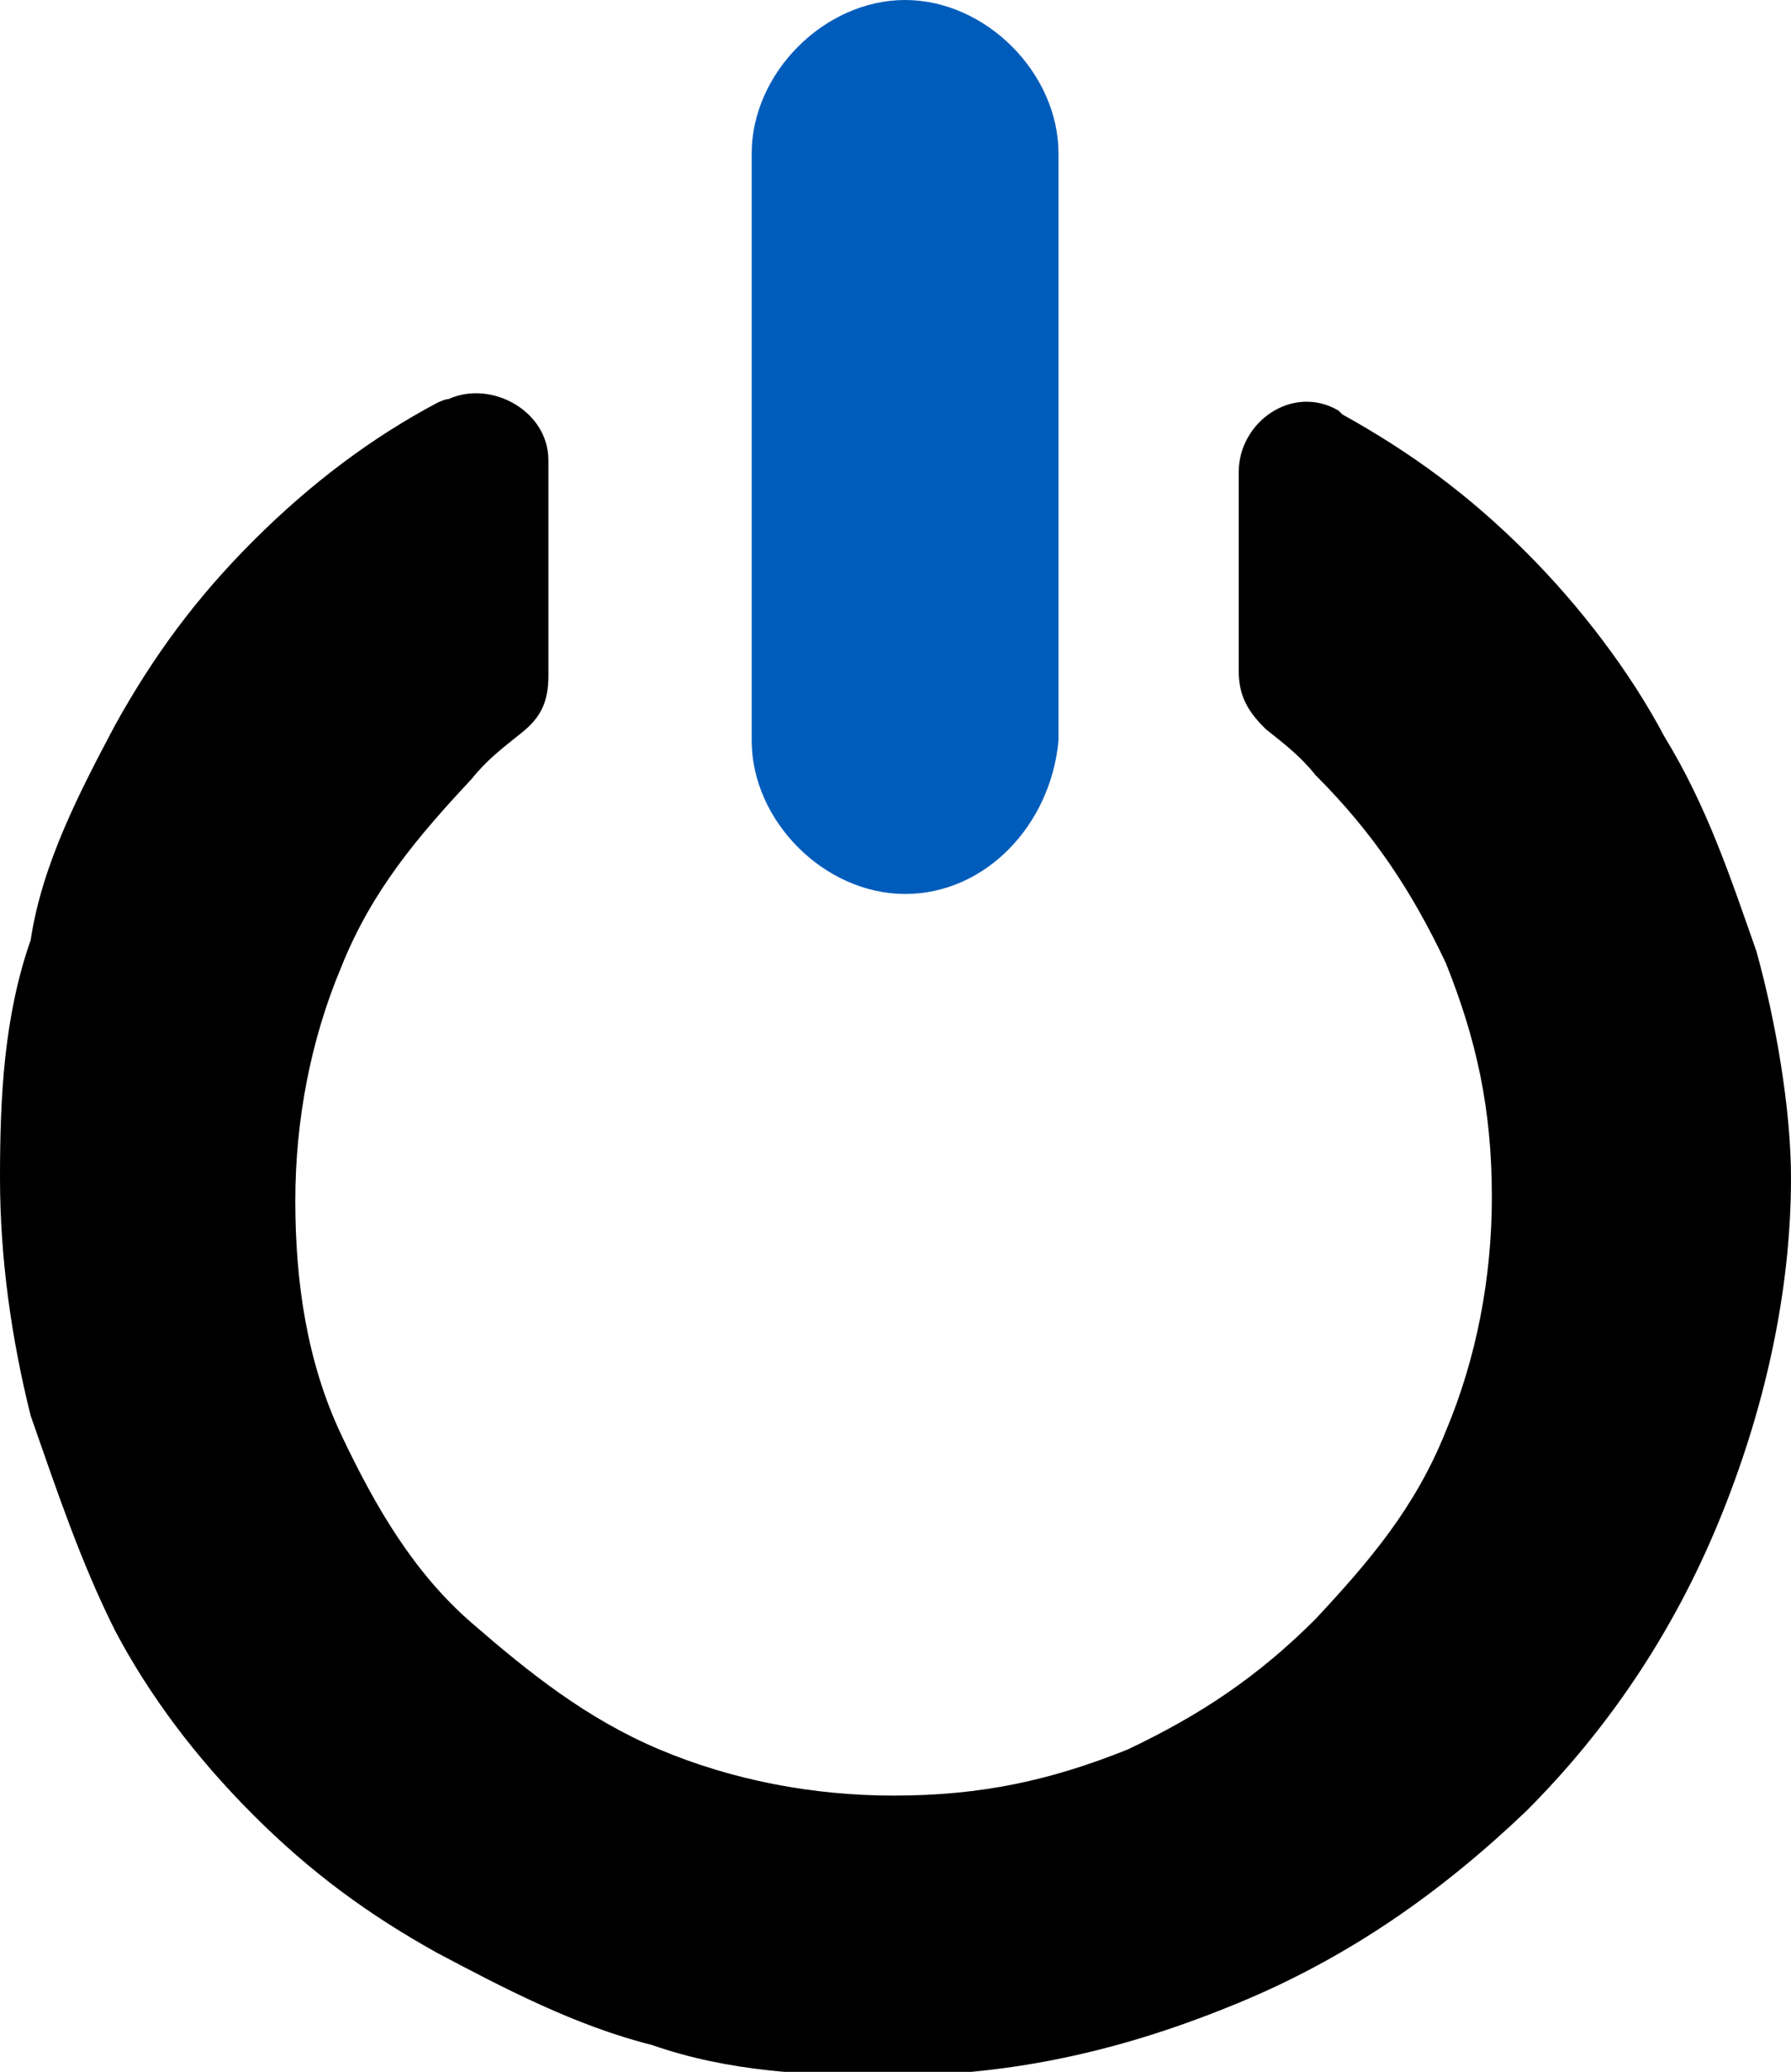
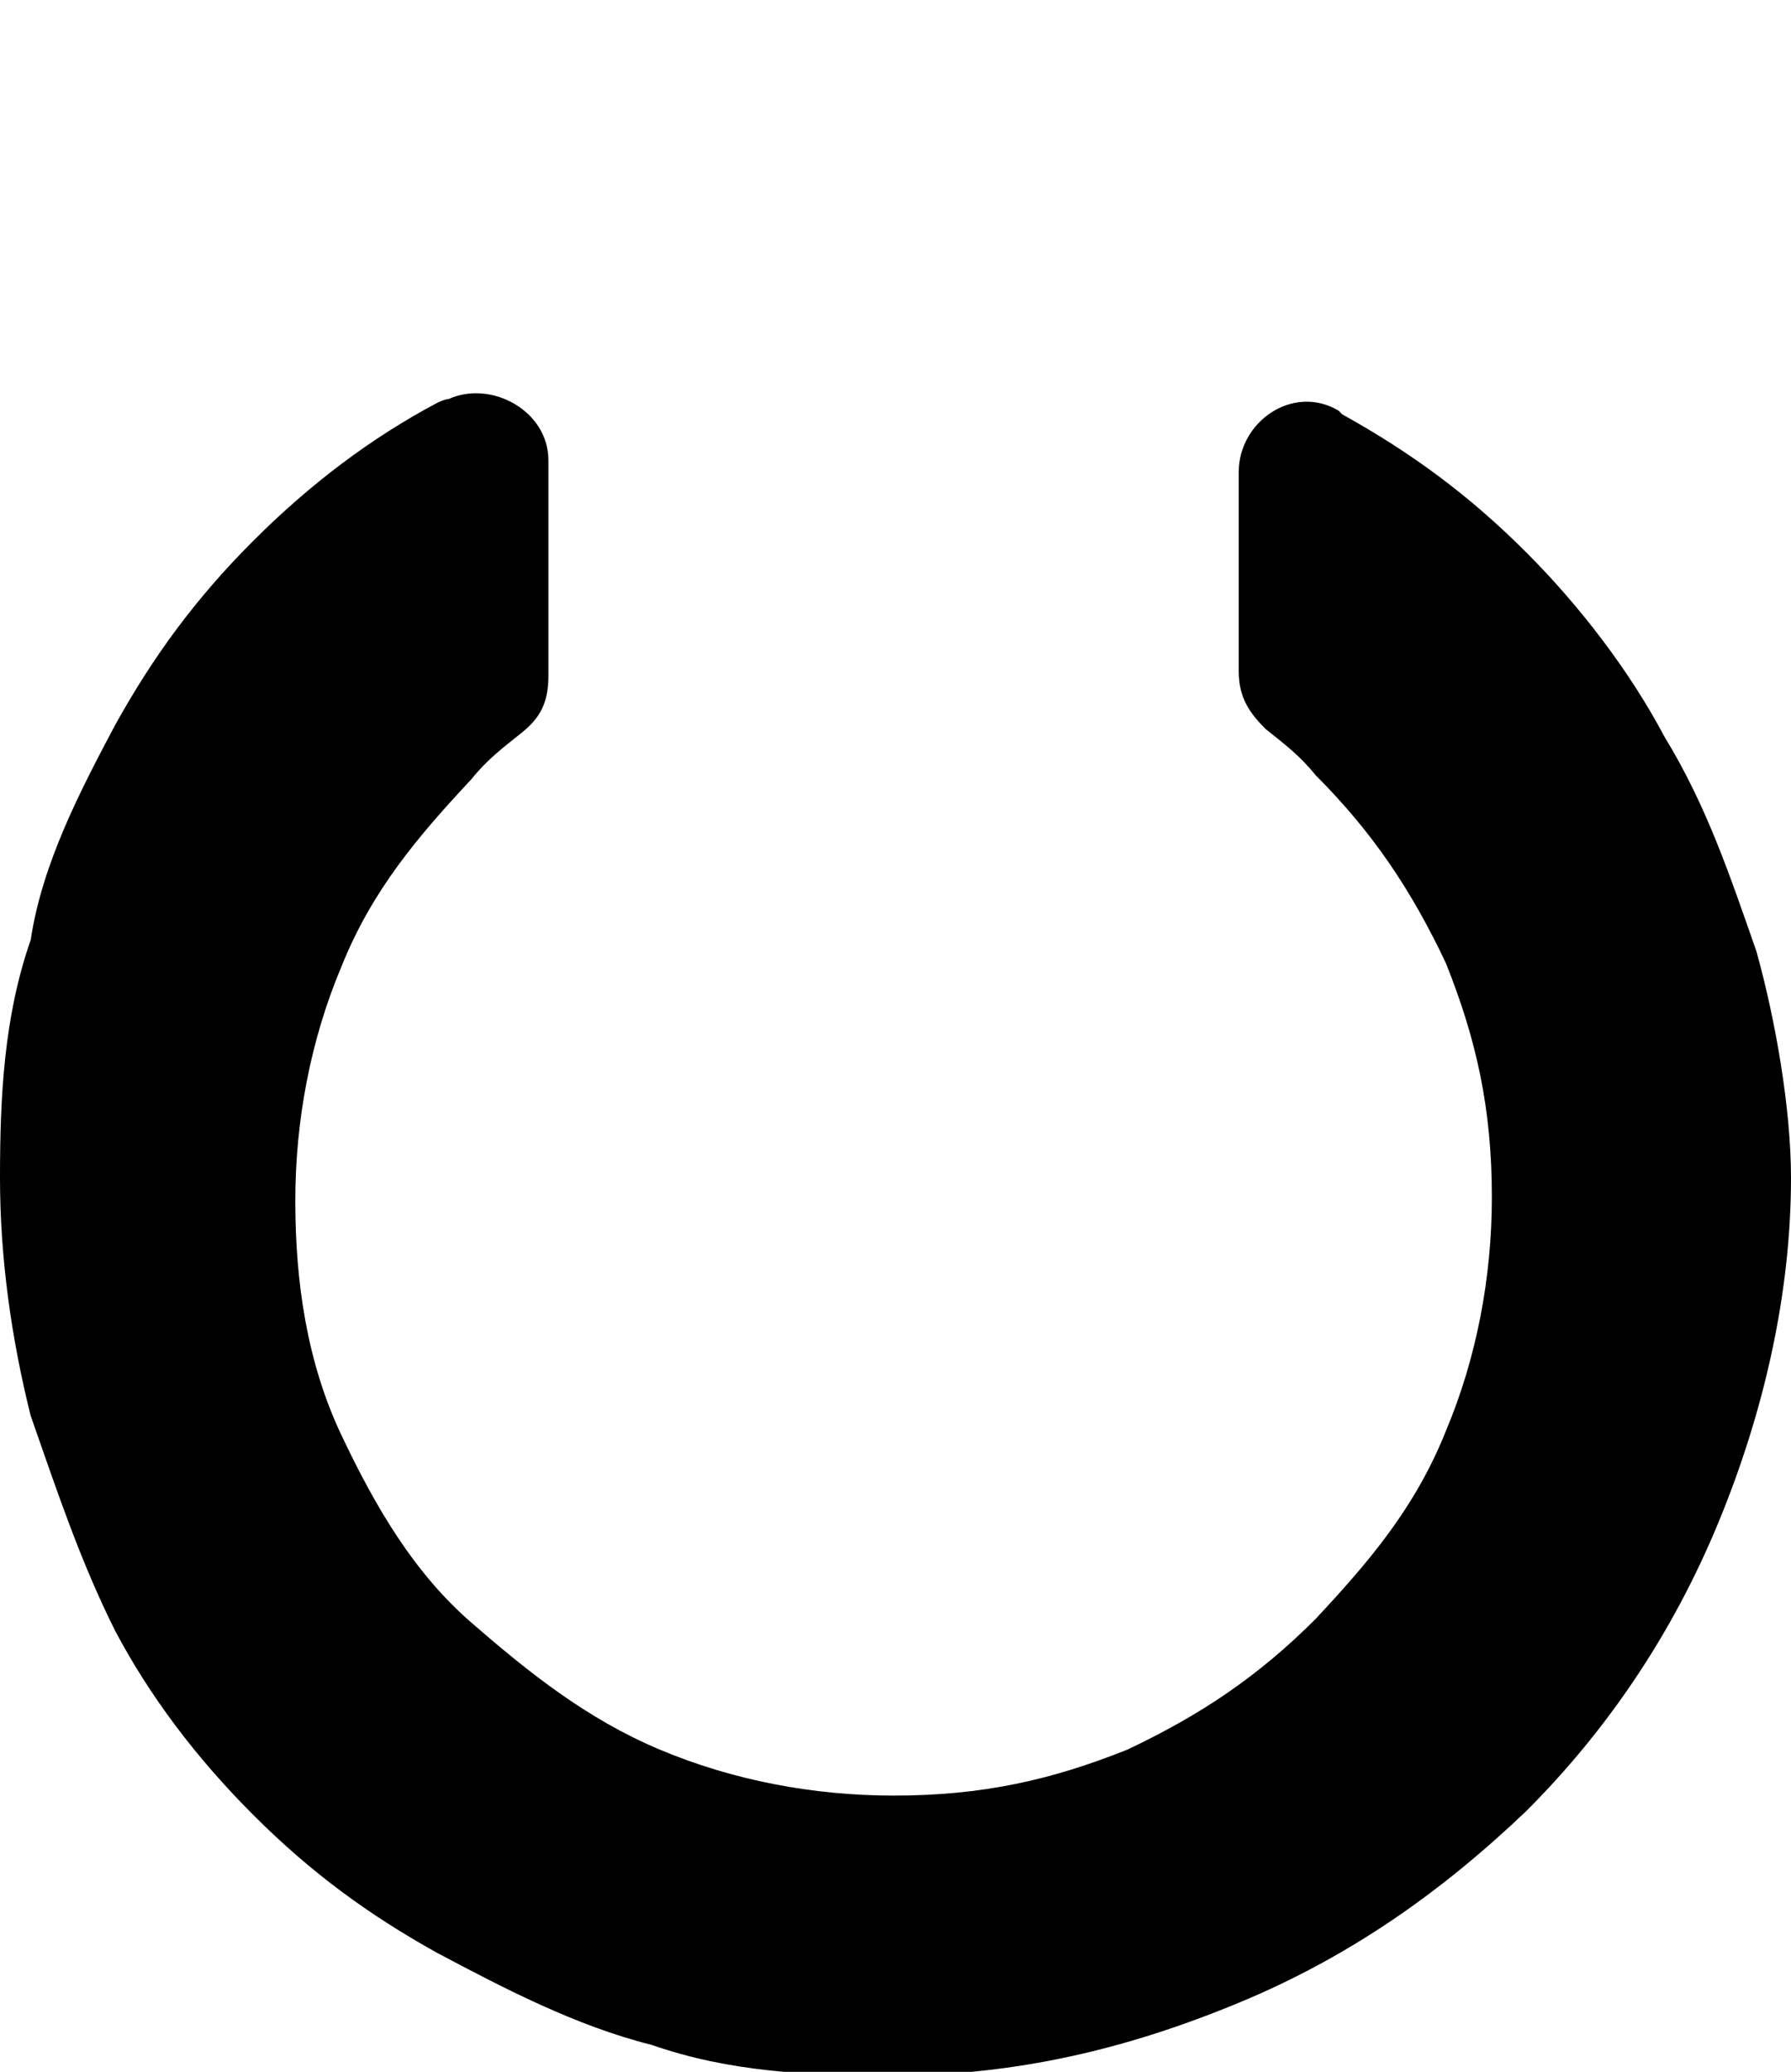
<svg xmlns="http://www.w3.org/2000/svg" version="1.1" id="Слой_1" x="0px" y="0px" viewBox="279.7 429.8 46.7 54" enable-background="new 279.7 429.8 46.7 54" xml:space="preserve">
  <path d="M325.5,454.6c-0.7-2-1.3-3.8-2.4-5.6c-0.9-1.7-2.2-3.4-3.6-4.8c-1.5-1.5-3-2.6-4.8-3.6l-0.1-0.1c-1.2-0.7-2.6,0.3-2.6,1.6  v5.2c0,0.7,0.3,1.1,0.7,1.5c0.5,0.4,0.9,0.7,1.3,1.2c1.5,1.5,2.5,3,3.4,4.9c0.8,2,1.2,3.8,1.2,6.1c0,2.1-0.4,4.2-1.2,6.1  c-0.8,2-2,3.4-3.4,4.9c-1.5,1.5-3,2.5-4.9,3.4c-2,0.8-3.8,1.2-6.1,1.2c-2.1,0-4.2-0.4-6.1-1.2c-1.9-0.8-3.4-2-4.9-3.3  c-1.5-1.3-2.5-3-3.4-4.9c-0.9-1.9-1.2-4-1.2-6.1c0-2.1,0.4-4.2,1.2-6.1c0.8-2,2-3.4,3.4-4.9c0.4-0.5,0.8-0.8,1.3-1.2  c0.5-0.4,0.7-0.8,0.7-1.5v-5.6c0-1.3-1.5-2.1-2.6-1.6c-0.1,0-0.3,0.1-0.3,0.1c-1.7,0.9-3.3,2.1-4.8,3.6c-1.5,1.5-2.6,3-3.6,4.8  c-0.9,1.7-1.9,3.6-2.2,5.6c-0.7,2-0.8,4.1-0.8,6.2c0,2.1,0.3,4.2,0.8,6.2c0.7,2,1.3,3.8,2.2,5.6c0.9,1.7,2.1,3.3,3.6,4.8  c1.5,1.5,3,2.6,4.8,3.6c1.7,0.9,3.6,1.9,5.6,2.4c2,0.7,4.1,0.8,6.2,0.8c3.3,0,6.2-0.7,9.1-1.9s5.3-2.9,7.5-5c2.1-2.1,3.8-4.6,5-7.5  s1.9-6,1.9-9C326.4,458.7,326,456.4,325.5,454.6z" />
-   <path fill="#005CBB" d="M303.3,453.1c-2.1,0-4-1.9-4-4v-15.3c0-2.1,1.9-4,4-4s4,1.9,4,4v15.3C307.1,451.3,305.4,453.1,303.3,453.1z" />
</svg>